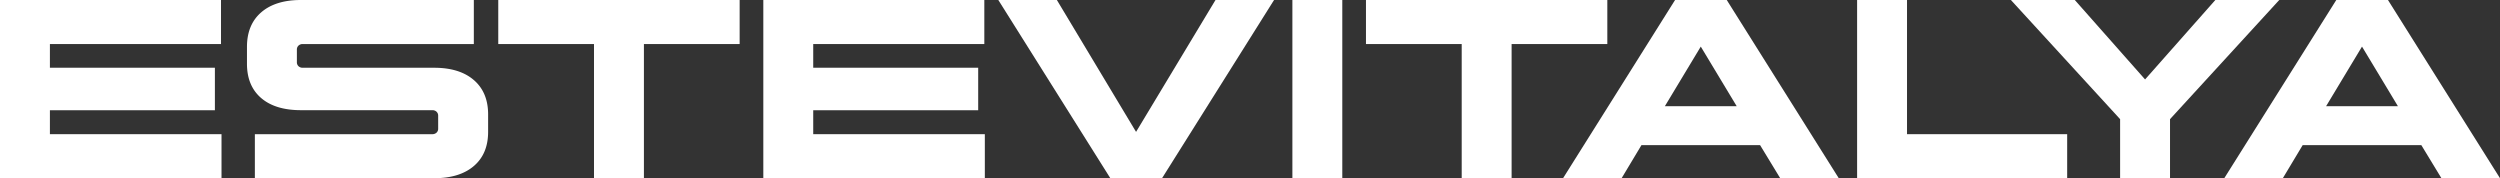
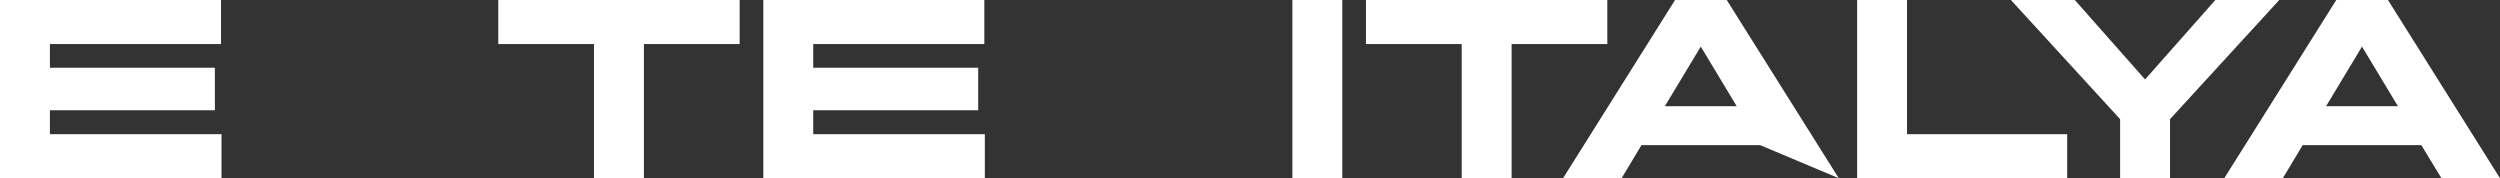
<svg xmlns="http://www.w3.org/2000/svg" viewBox="0 0 3043.88 217">
  <rect x="0" y="0" width="3043.88" height="217" fill="#333333" stroke="none" />
  <defs>
    <style>.cls-1{fill:#fff;}</style>
  </defs>
  <title>este-logo-beyaz</title>
  <g id="katman_2" data-name="katman 2">
    <g id="katman_1-2" data-name="katman 1">
      <path class="cls-1" d="M261.64,134.23H60.76v29.14H269.7V217H0V0H269.08V53.63H60.76V82.46H261.64Z" />
-       <path class="cls-1" d="M528.55,217H310.31V163.37H526.38a7.24,7.24,0,0,0,5.11-1.86,6.44,6.44,0,0,0,2-5v-15.5a6.45,6.45,0,0,0-2-5,7.24,7.24,0,0,0-5.11-1.86h-160q-31.32,0-48.52-14.88T300.7,77.5V57q0-27,17.36-42T366.42,0H576.91V53.63H368.59a7.25,7.25,0,0,0-5.12,1.86,6.44,6.44,0,0,0-2,5V75.64a6.43,6.43,0,0,0,2,5,7.25,7.25,0,0,0,5.12,1.86h160q31,0,48.36,15t17.36,41.69v21.39q0,26.67-17.36,41.54T528.55,217Z" />
      <path class="cls-1" d="M900.55,53.63H784V217H723.23V53.63H606.67V0H900.55Z" />
      <path class="cls-1" d="M1191,134.23H990.14v29.14h208.94V217H929.38V0h269.08V53.63H990.14V82.46H1191Z" />
-       <path class="cls-1" d="M1551.23,0l-136.4,217H1351.9L1215.5,0h71.3l96.41,160.58L1479.93,0Z" />
      <path class="cls-1" d="M1634.31,0V217h-60.76V0Z" />
      <path class="cls-1" d="M1957,53.63H1840.46V217H1779.7V53.63H1663.14V0H1957Z" />
-       <path class="cls-1" d="M2102.41,0l136.4,217h-71.3L2143,176.7H1998.56L1974.38,217h-71.3L2039.48,0Zm-31.62,56.73-43.71,72.54h87.42Z" />
+       <path class="cls-1" d="M2102.41,0l136.4,217L2143,176.7H1998.56L1974.38,217h-71.3L2039.48,0Zm-31.62,56.73-43.71,72.54h87.42Z" />
      <path class="cls-1" d="M2321.89,0V163.37h195V217H2261.13V0Z" />
      <path class="cls-1" d="M2448.37,0h77.81l85.56,96.72L2697.3,0h77.81l-133,145.08V217h-60.76V145.08Z" />
      <path class="cls-1" d="M2907.48,0l136.4,217h-71.3l-24.49-40.3H2803.63L2779.45,217h-71.3L2844.55,0Zm-31.62,56.73-43.71,72.54h87.42Z" />
    </g>
  </g>
</svg>